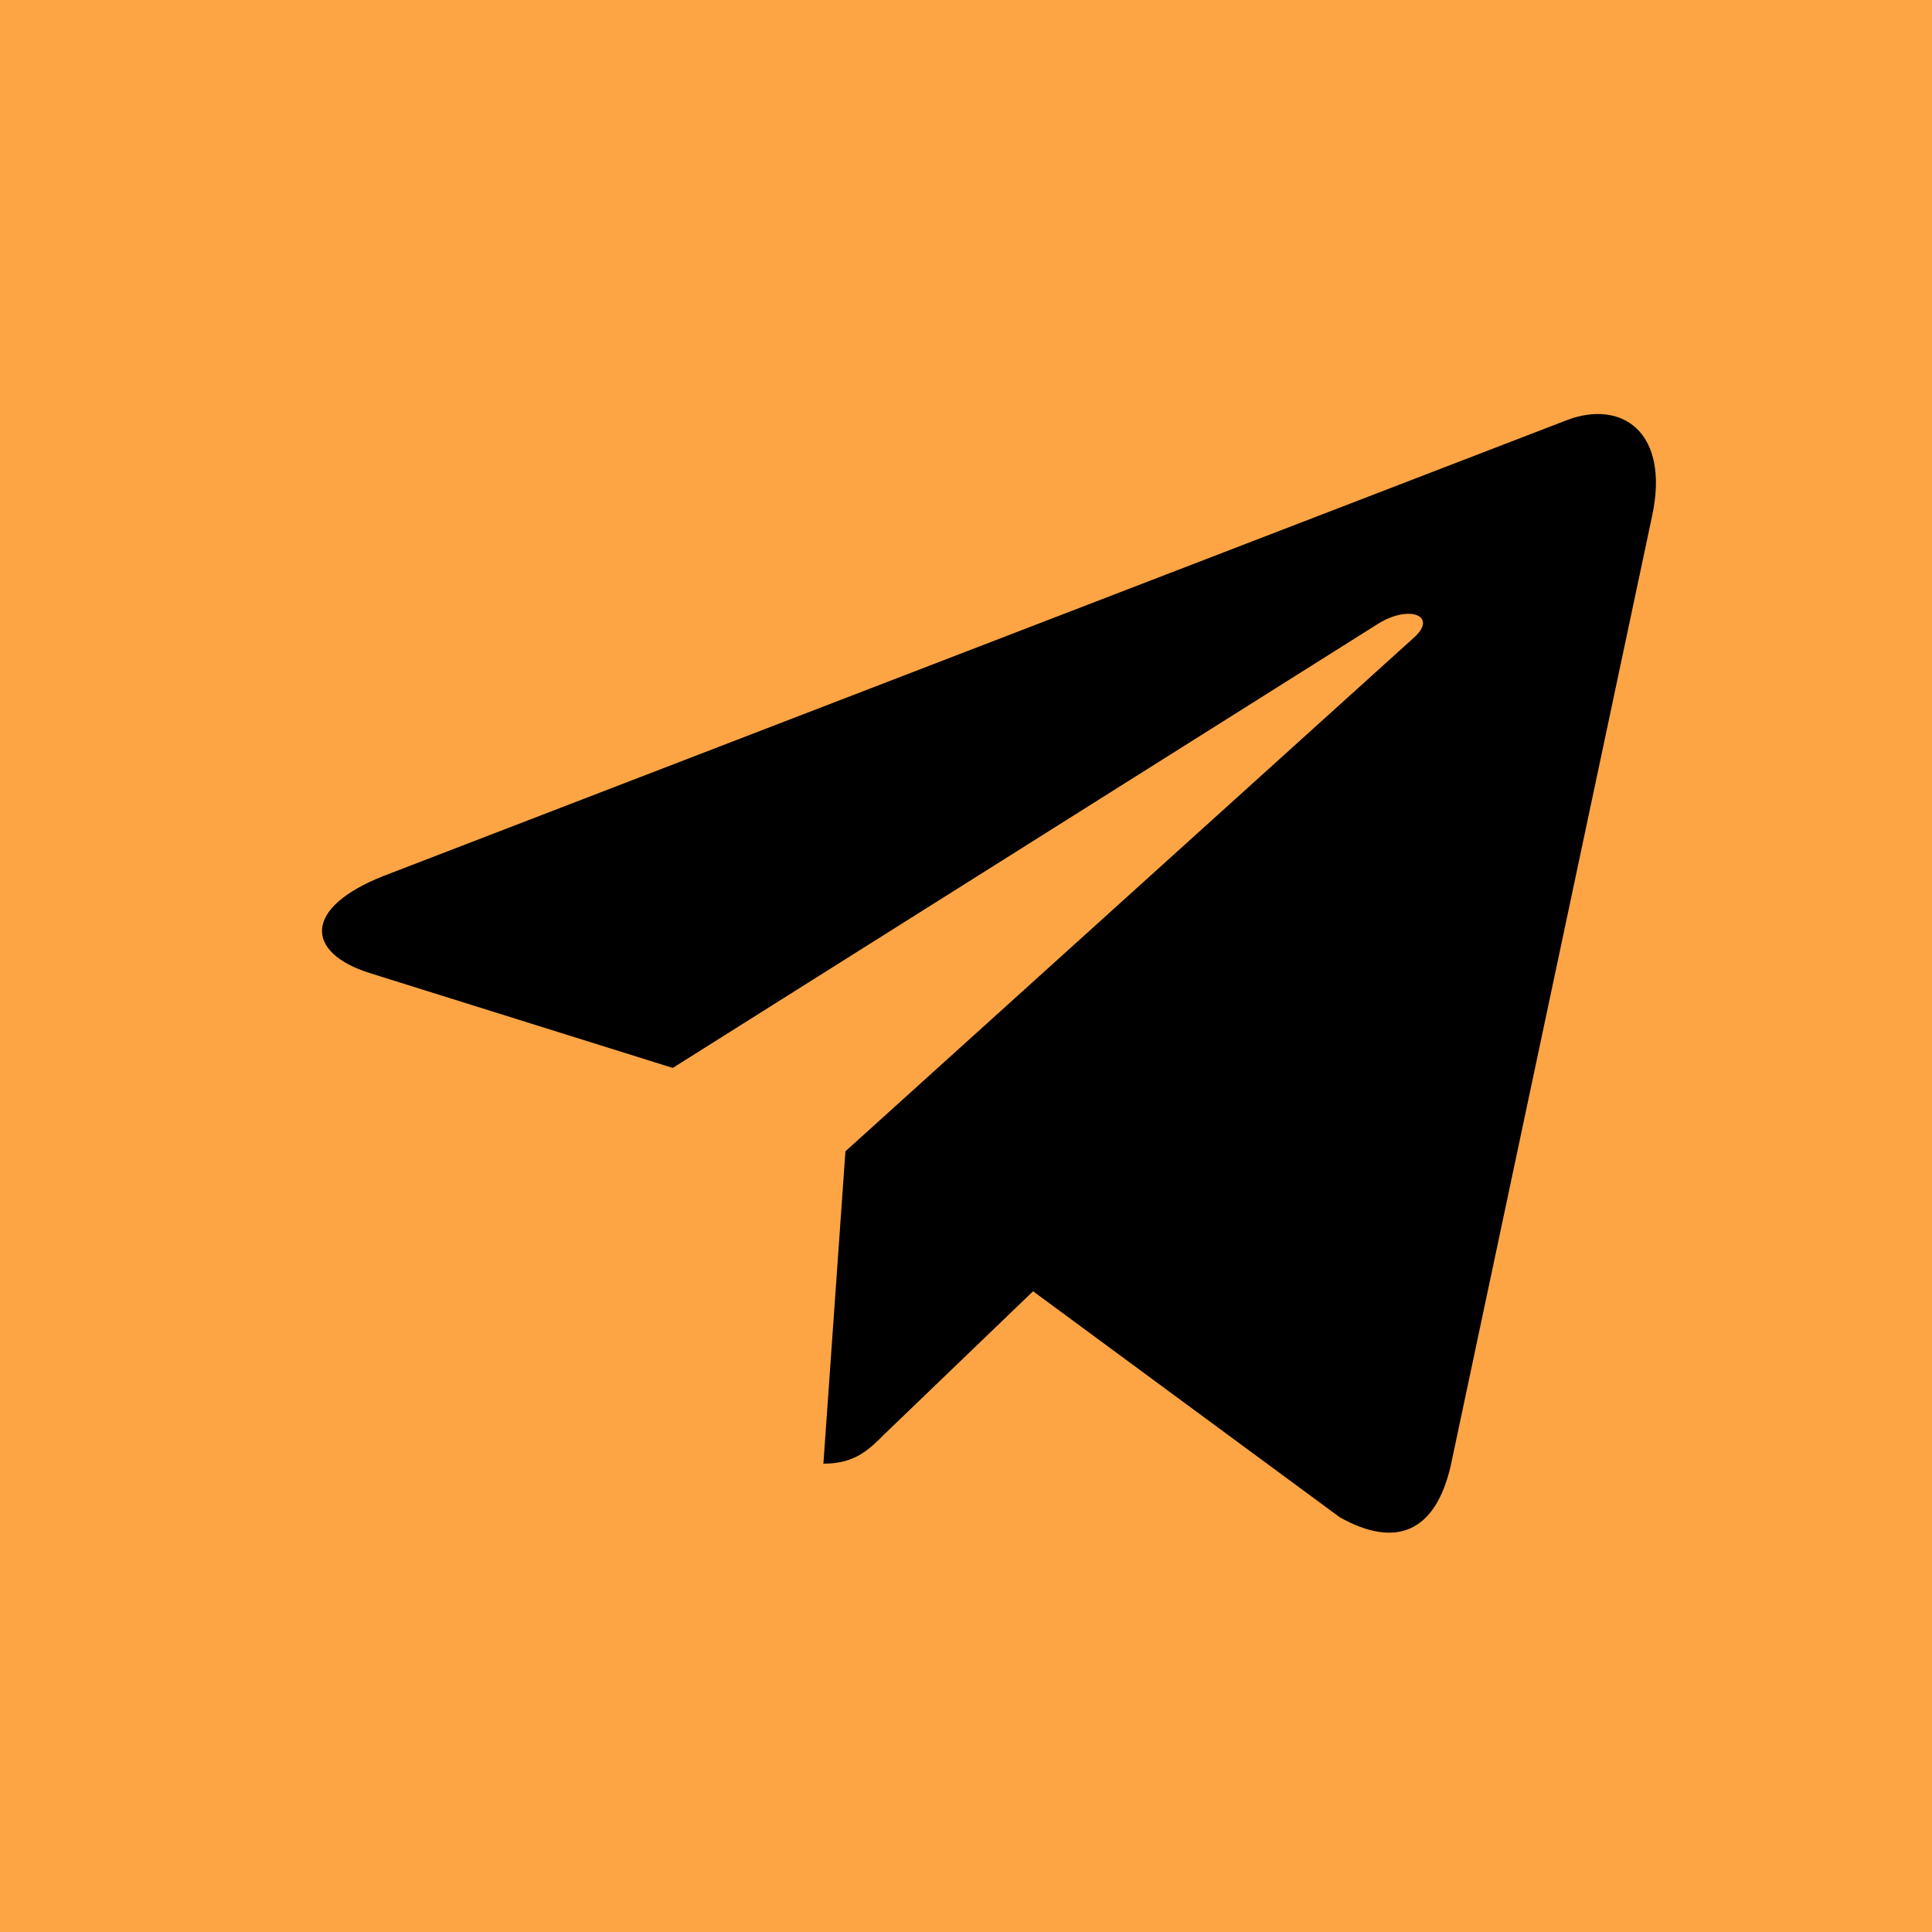
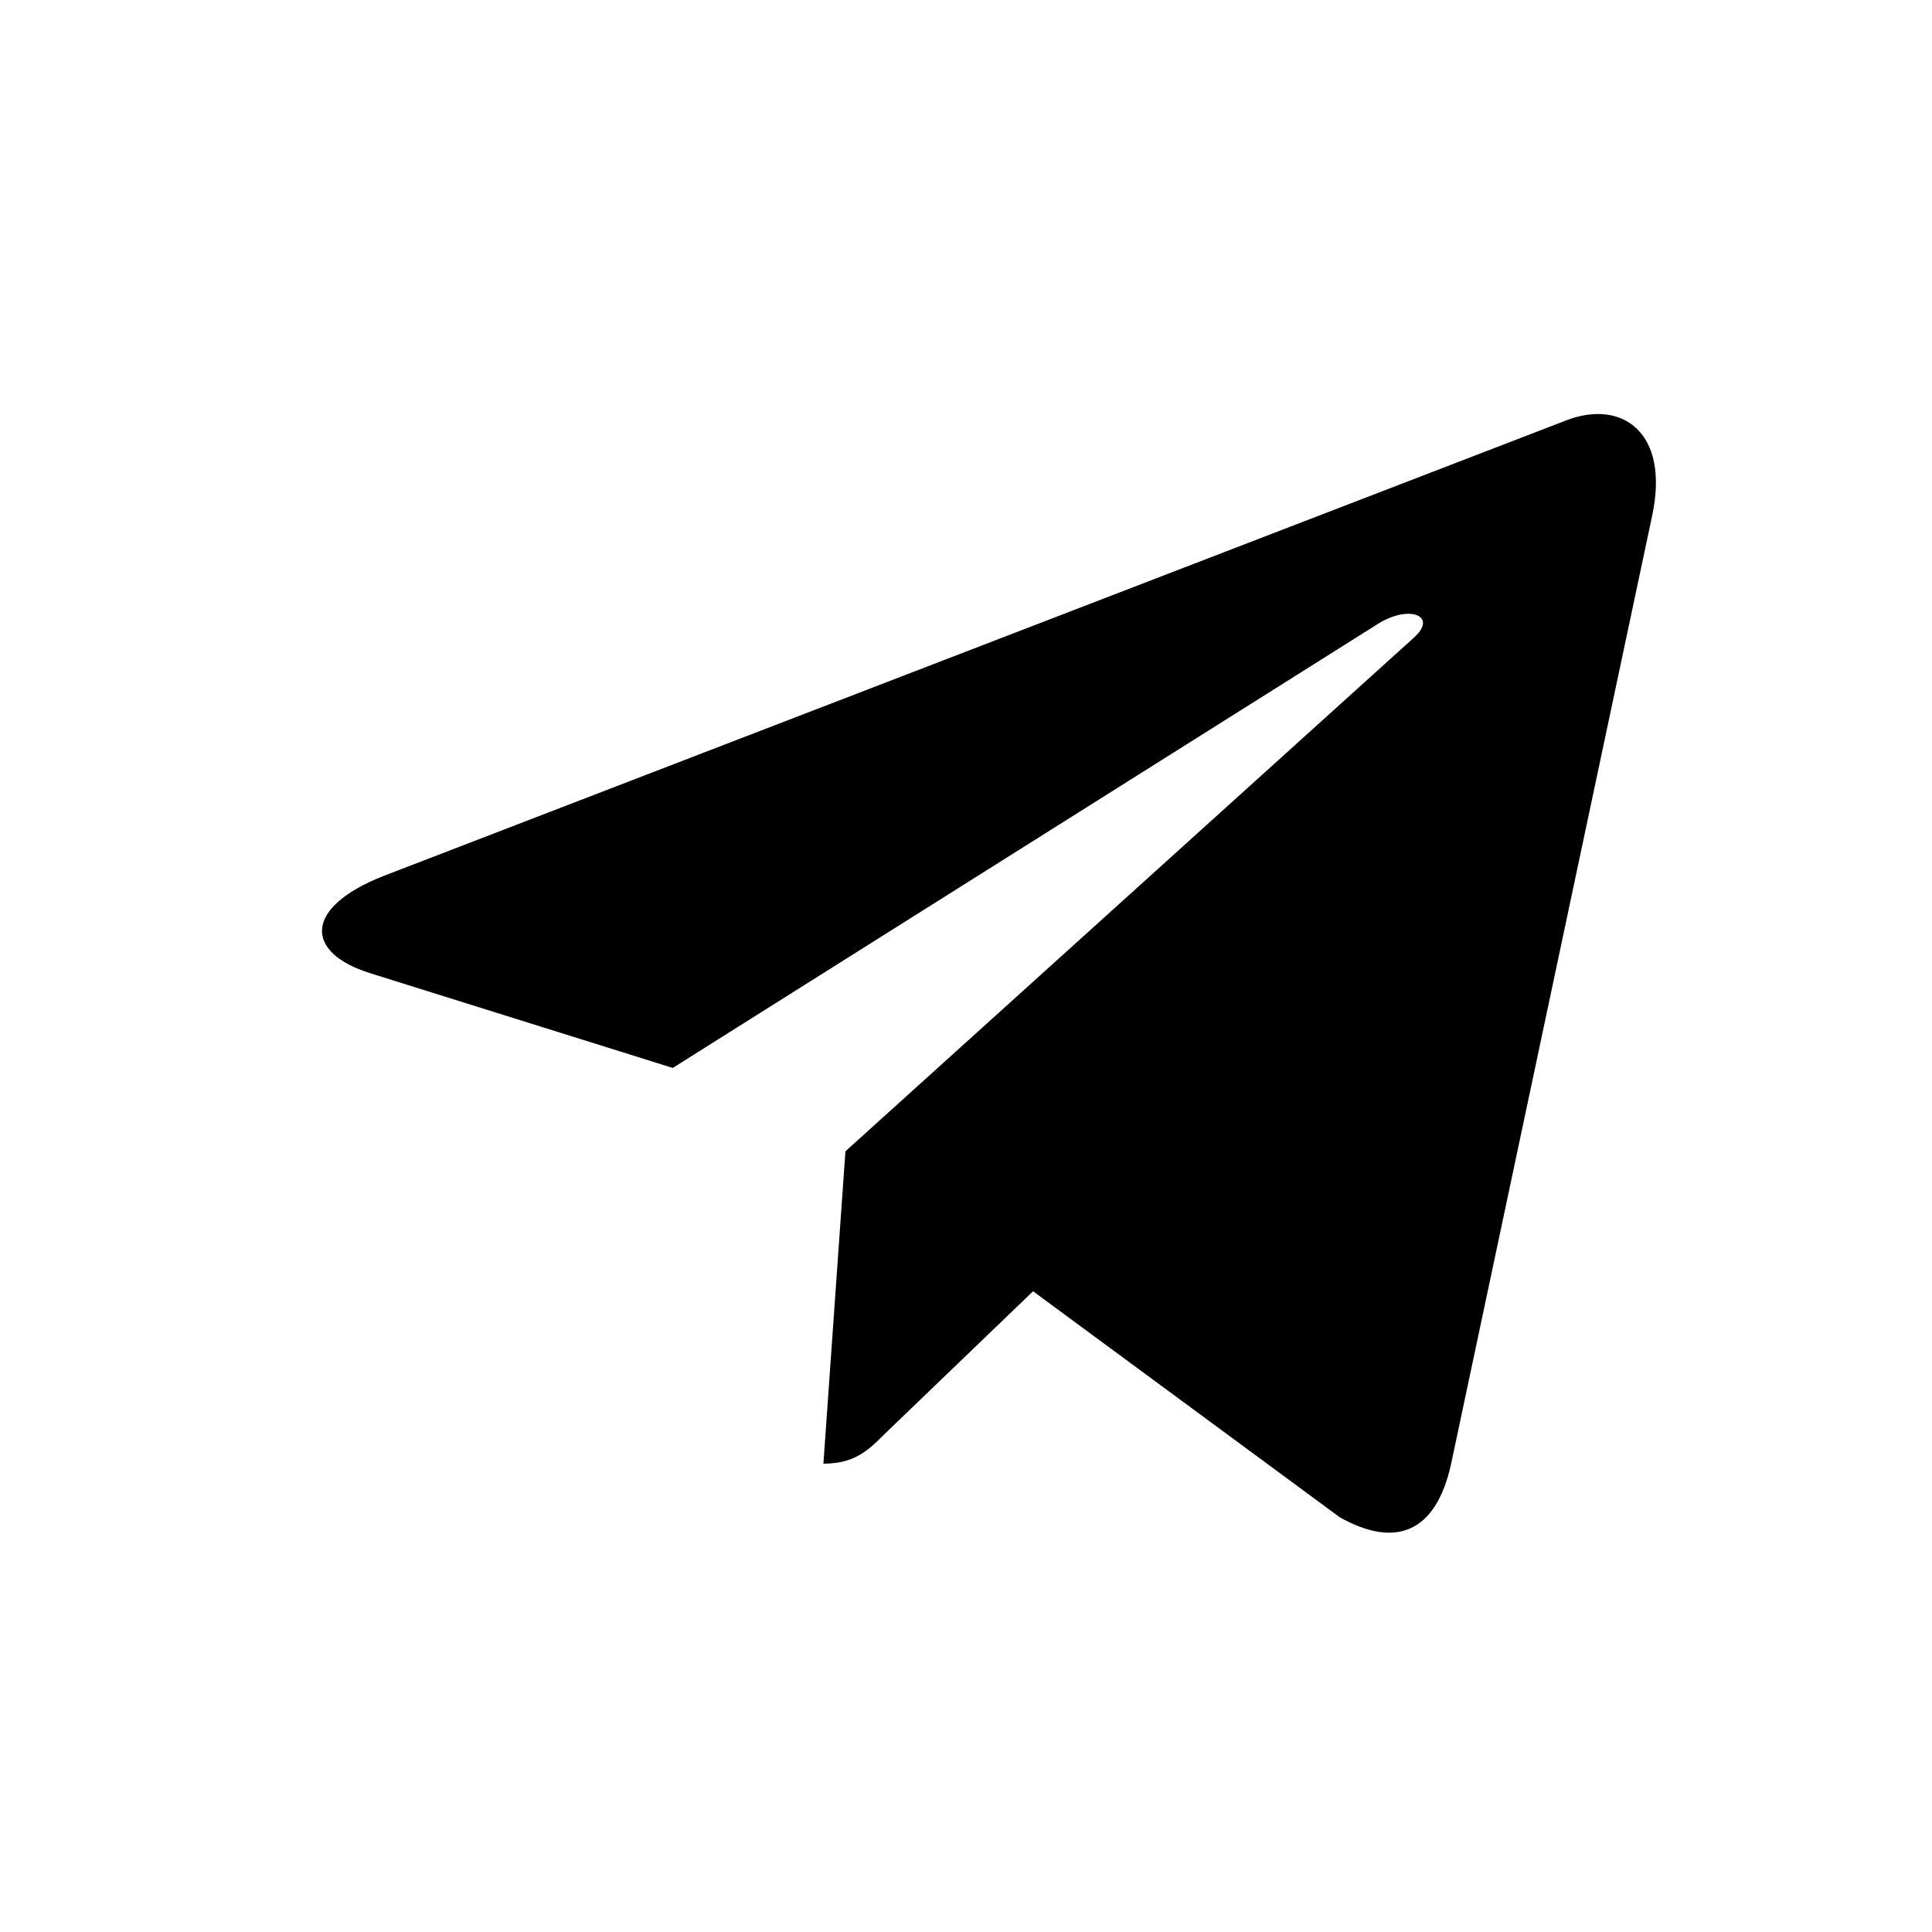
<svg xmlns="http://www.w3.org/2000/svg" width="42" height="42" viewBox="0 0 42 42" fill="none">
-   <rect width="42" height="42" fill="#FDA545" />
  <path d="M35.916 11.214L31.54 31.851C31.21 33.308 30.349 33.67 29.125 32.984L22.458 28.071L19.24 31.165C18.884 31.521 18.586 31.819 17.9 31.819L18.379 25.028L30.737 13.862C31.274 13.383 30.621 13.117 29.902 13.596L14.625 23.216L8.048 21.157C6.617 20.71 6.591 19.727 8.345 19.04L34.071 9.13C35.262 8.683 36.304 9.395 35.916 11.214Z" fill="black" />
</svg>